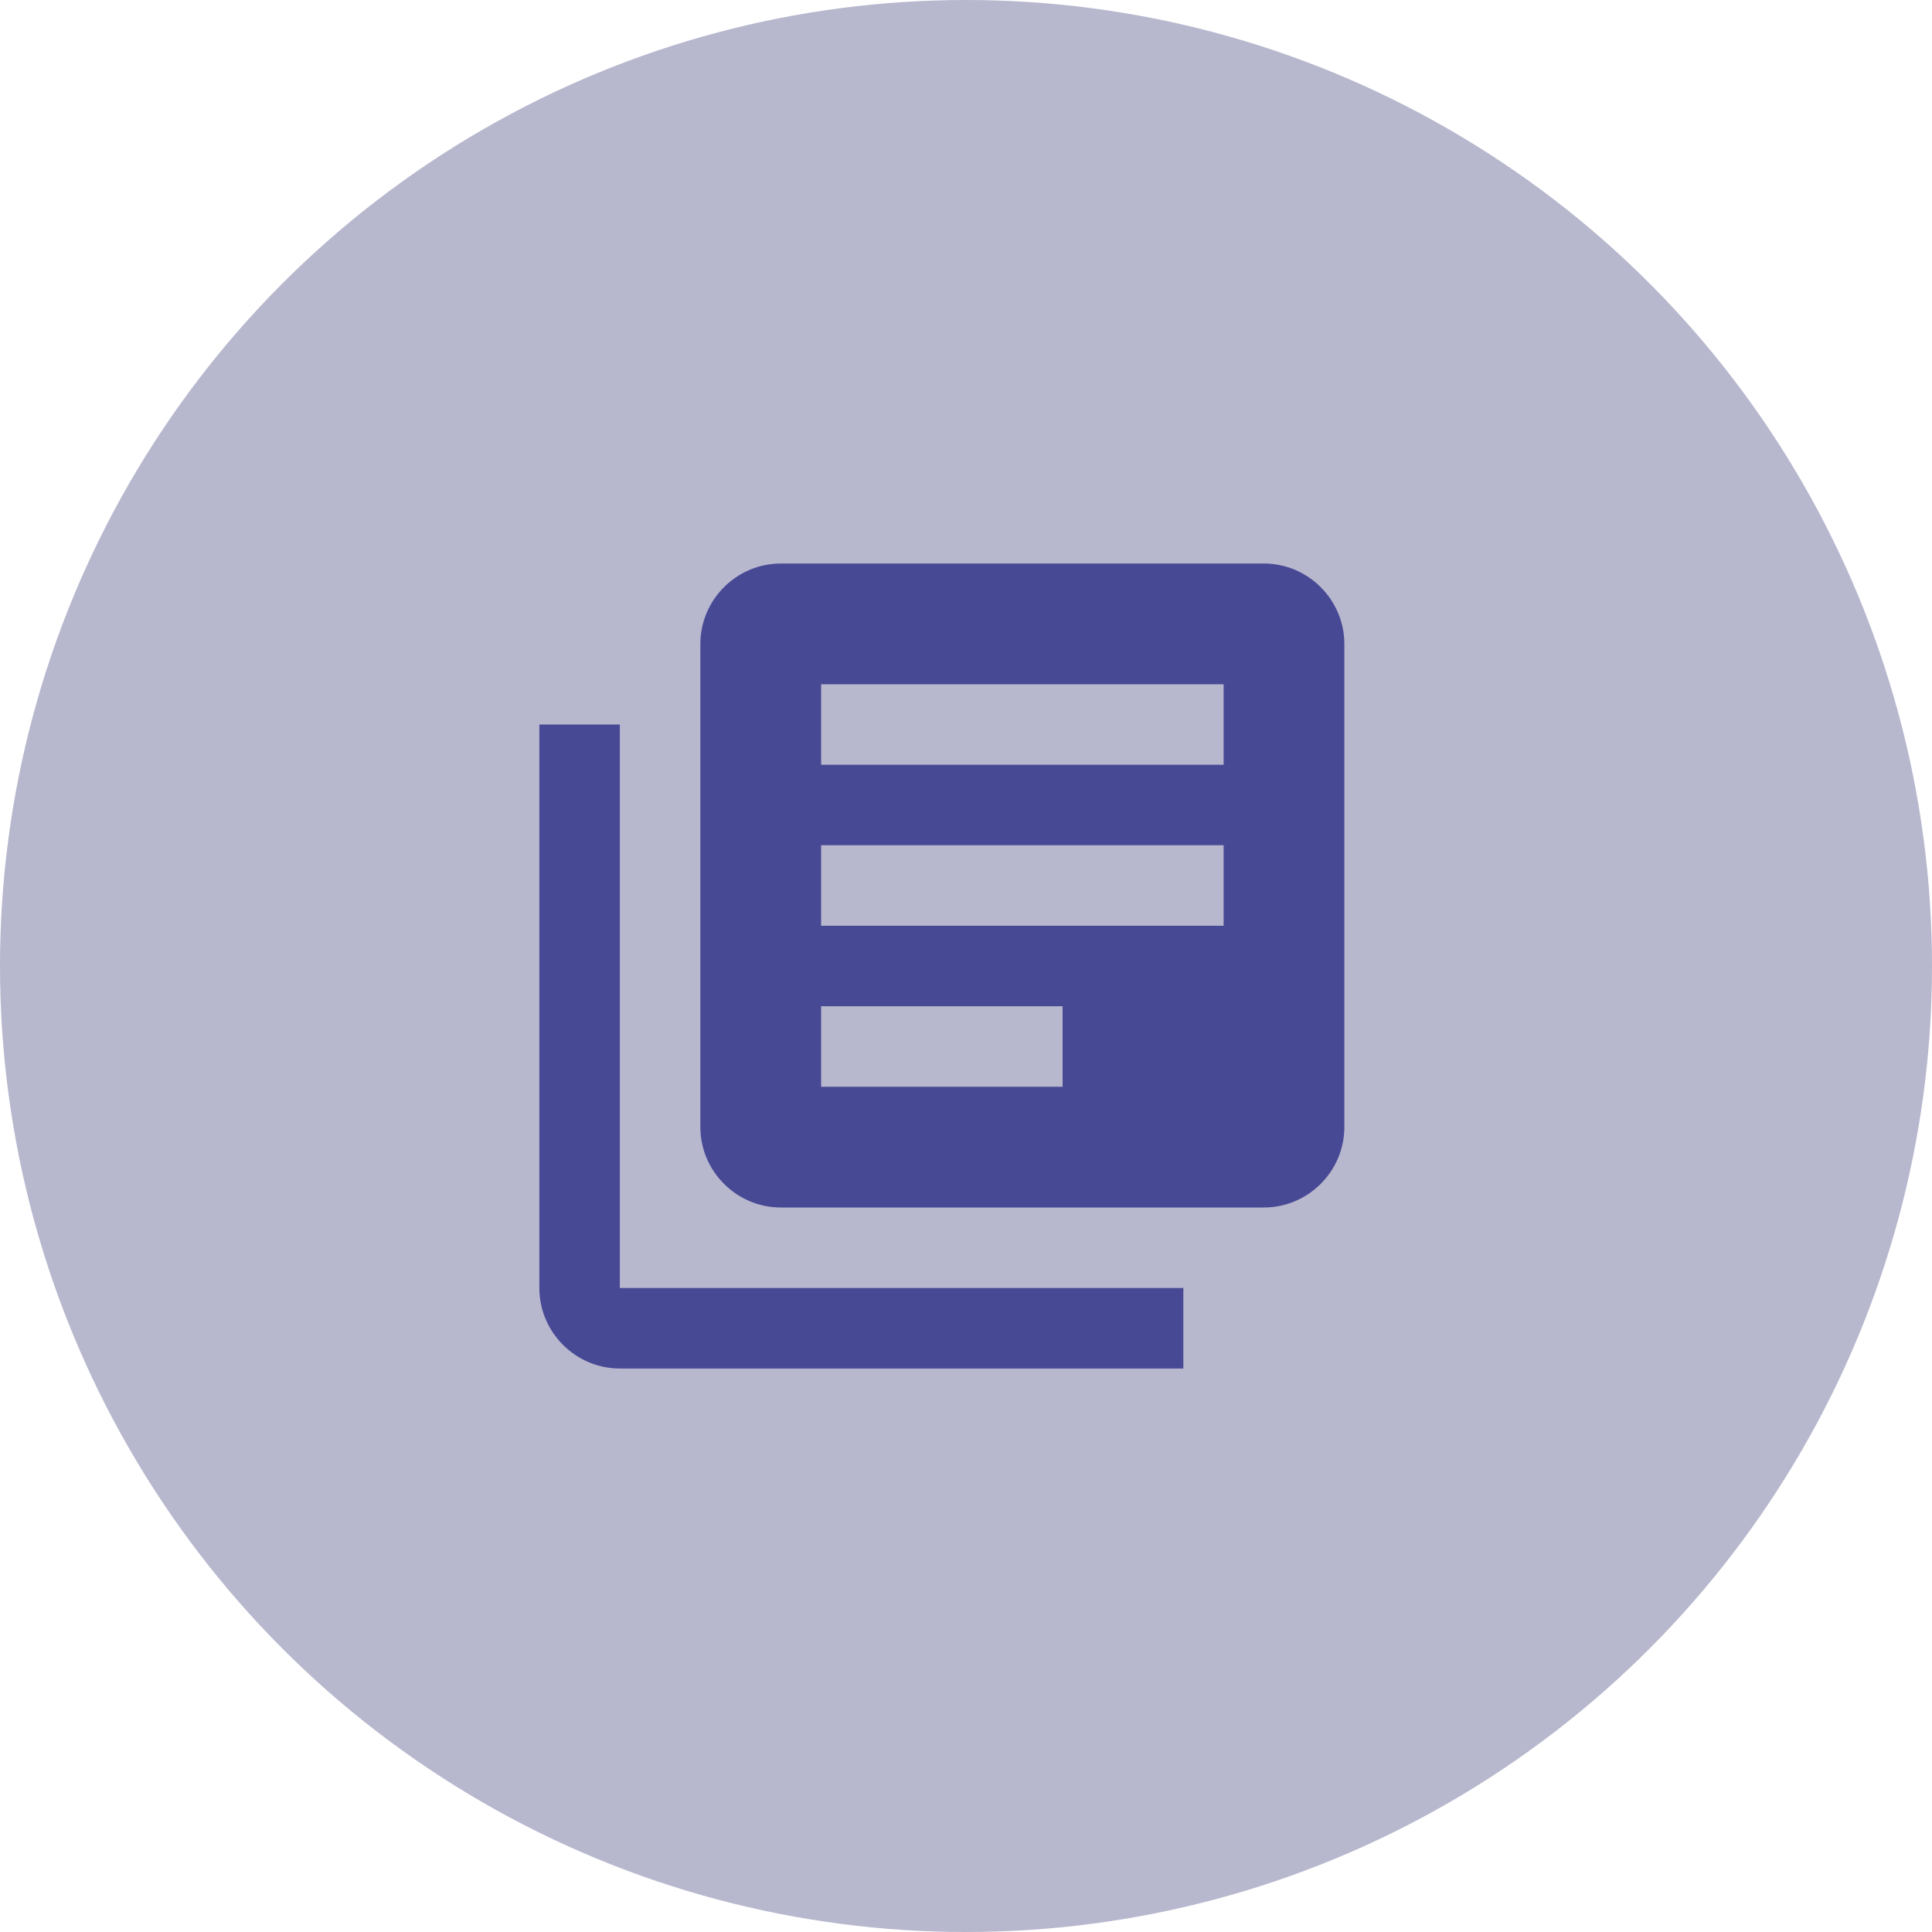
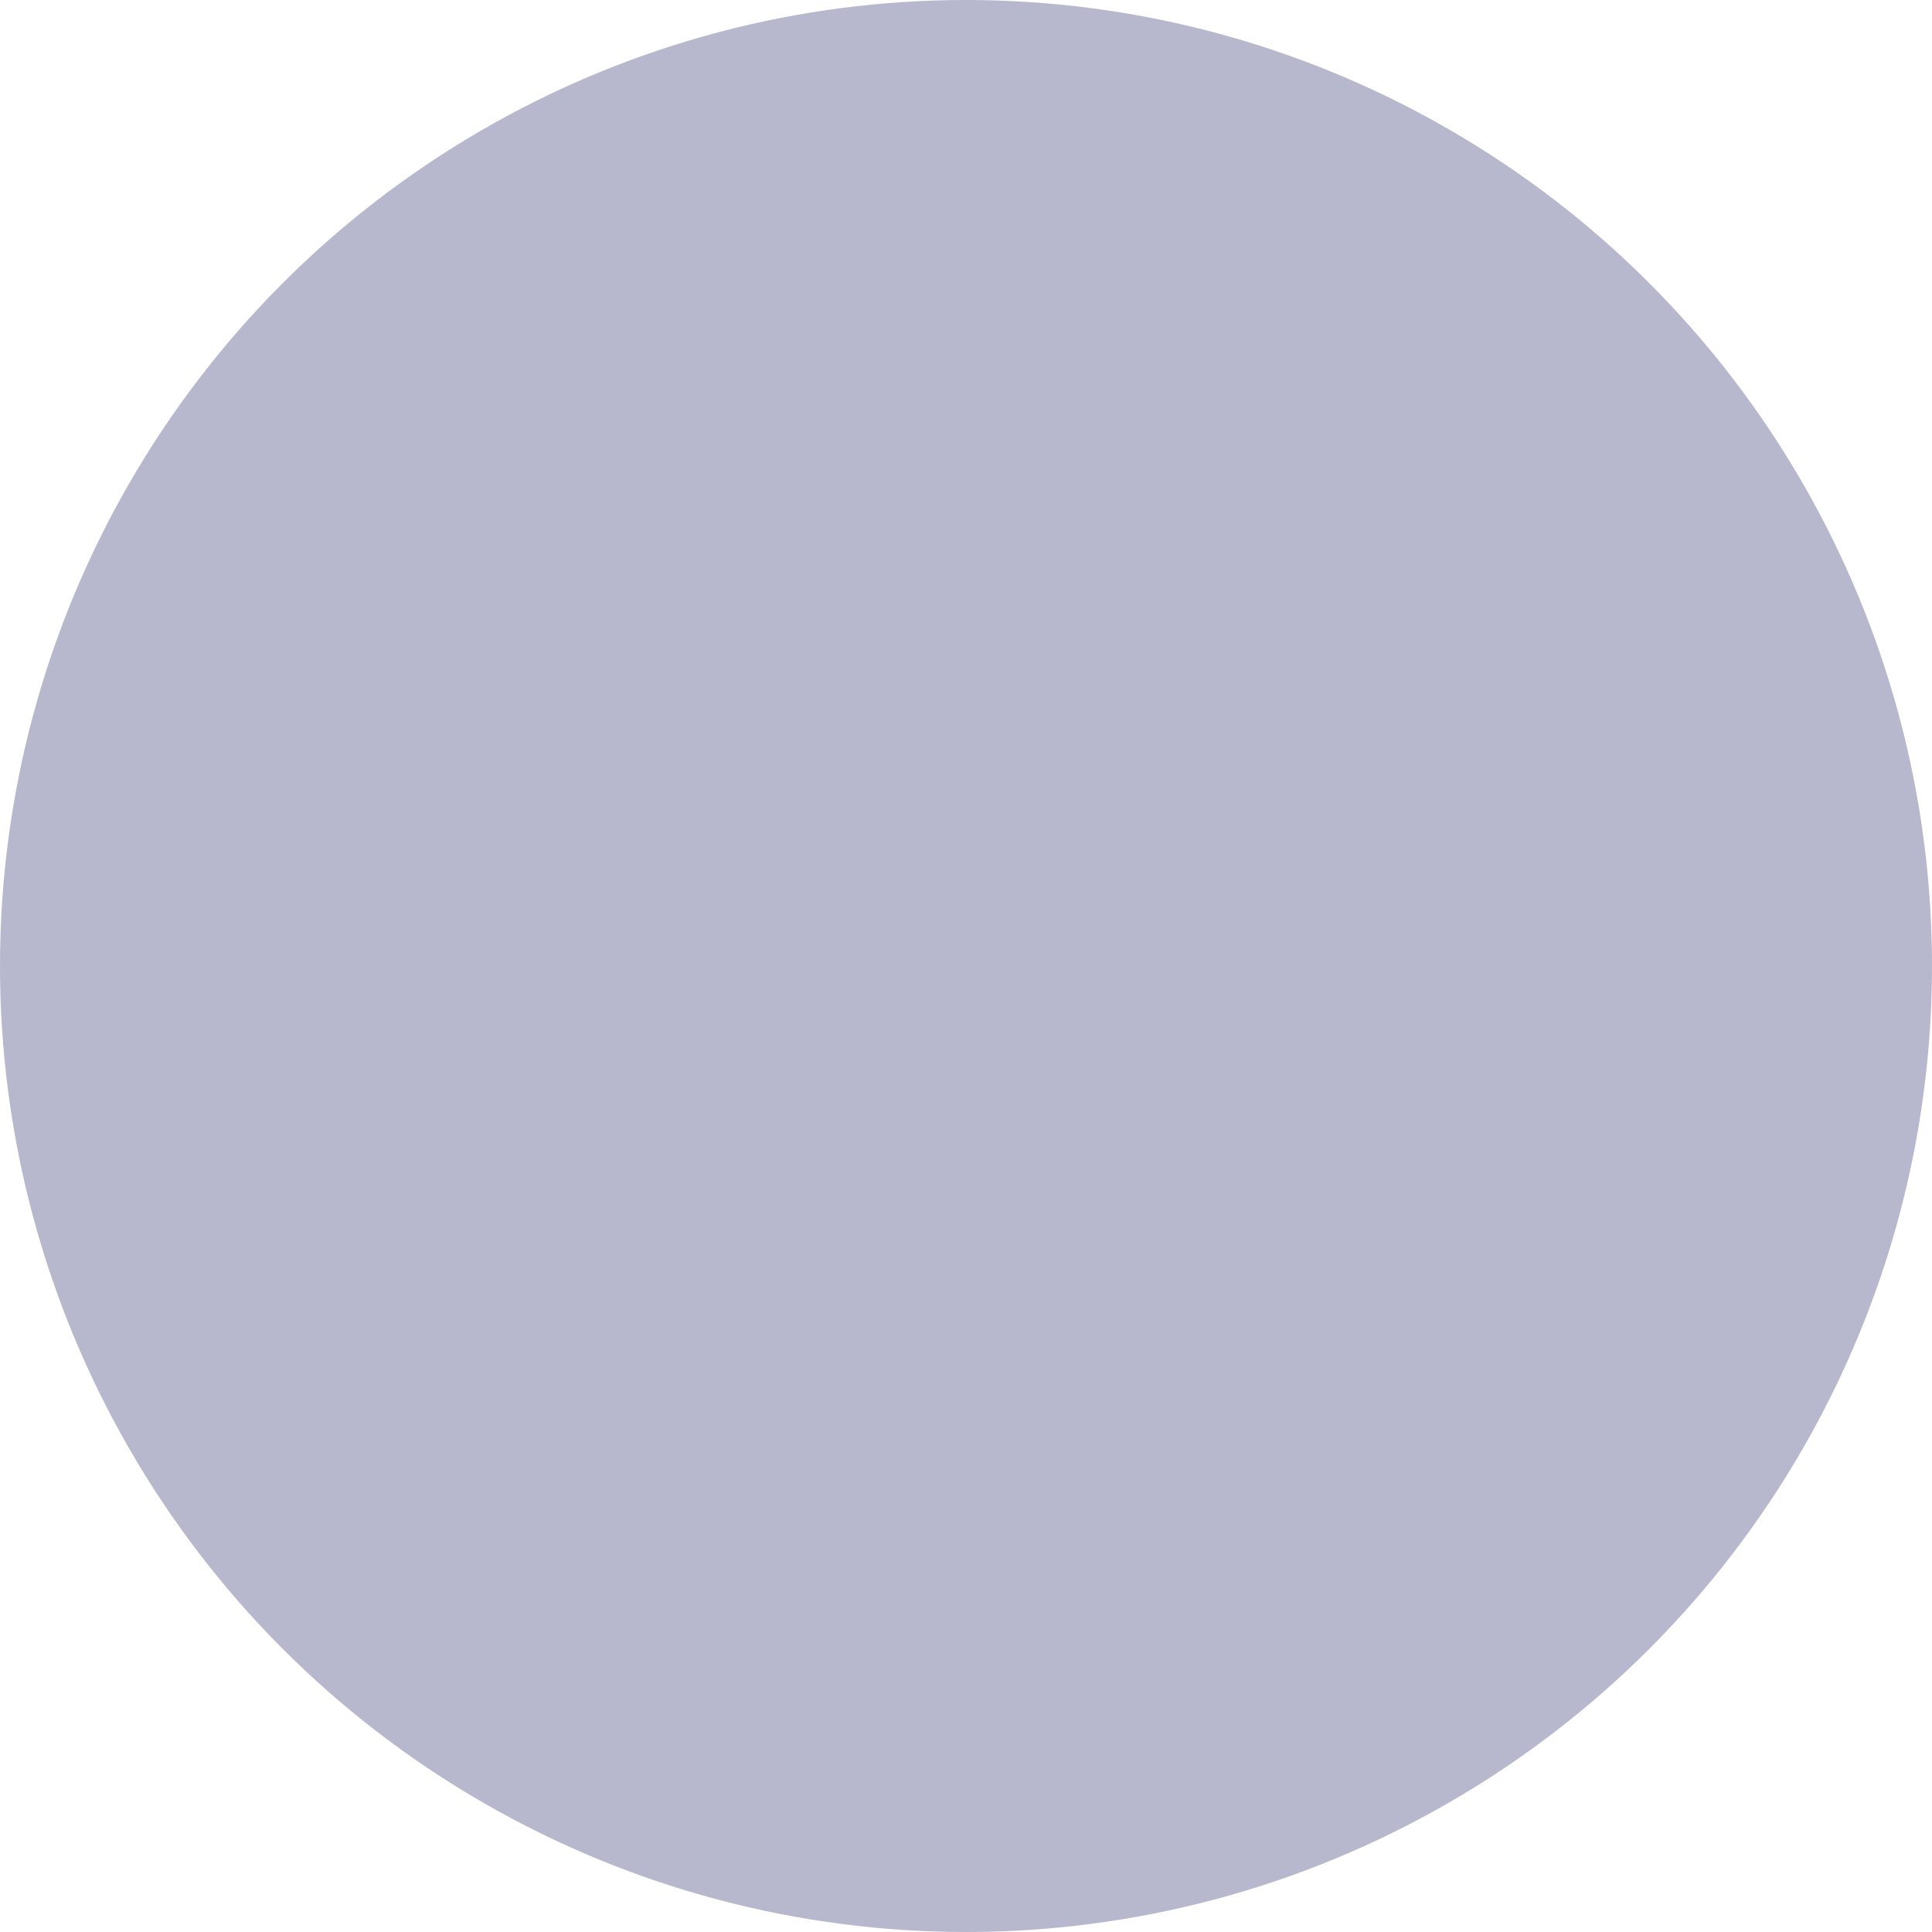
<svg xmlns="http://www.w3.org/2000/svg" width="80" height="80" viewBox="0 0 80 80" fill="none">
  <circle cx="40" cy="40" r="40" fill="#B7B7CE" />
-   <path d="M25.667 30H22.333V53.334C22.333 55.167 23.833 56.667 25.667 56.667H49V53.334H25.667V30ZM52.333 23.334H32.333C30.5 23.334 29 24.834 29 26.667V46.667C29 48.5 30.5 50 32.333 50H52.333C54.167 50 55.667 48.5 55.667 46.667V26.667C55.667 24.834 54.167 23.334 52.333 23.334ZM50.667 38.334H34V35H50.667V38.334ZM44 45H34V41.667H44V45ZM50.667 31.667H34V28.334H50.667V31.667Z" fill="#484995" />
</svg>